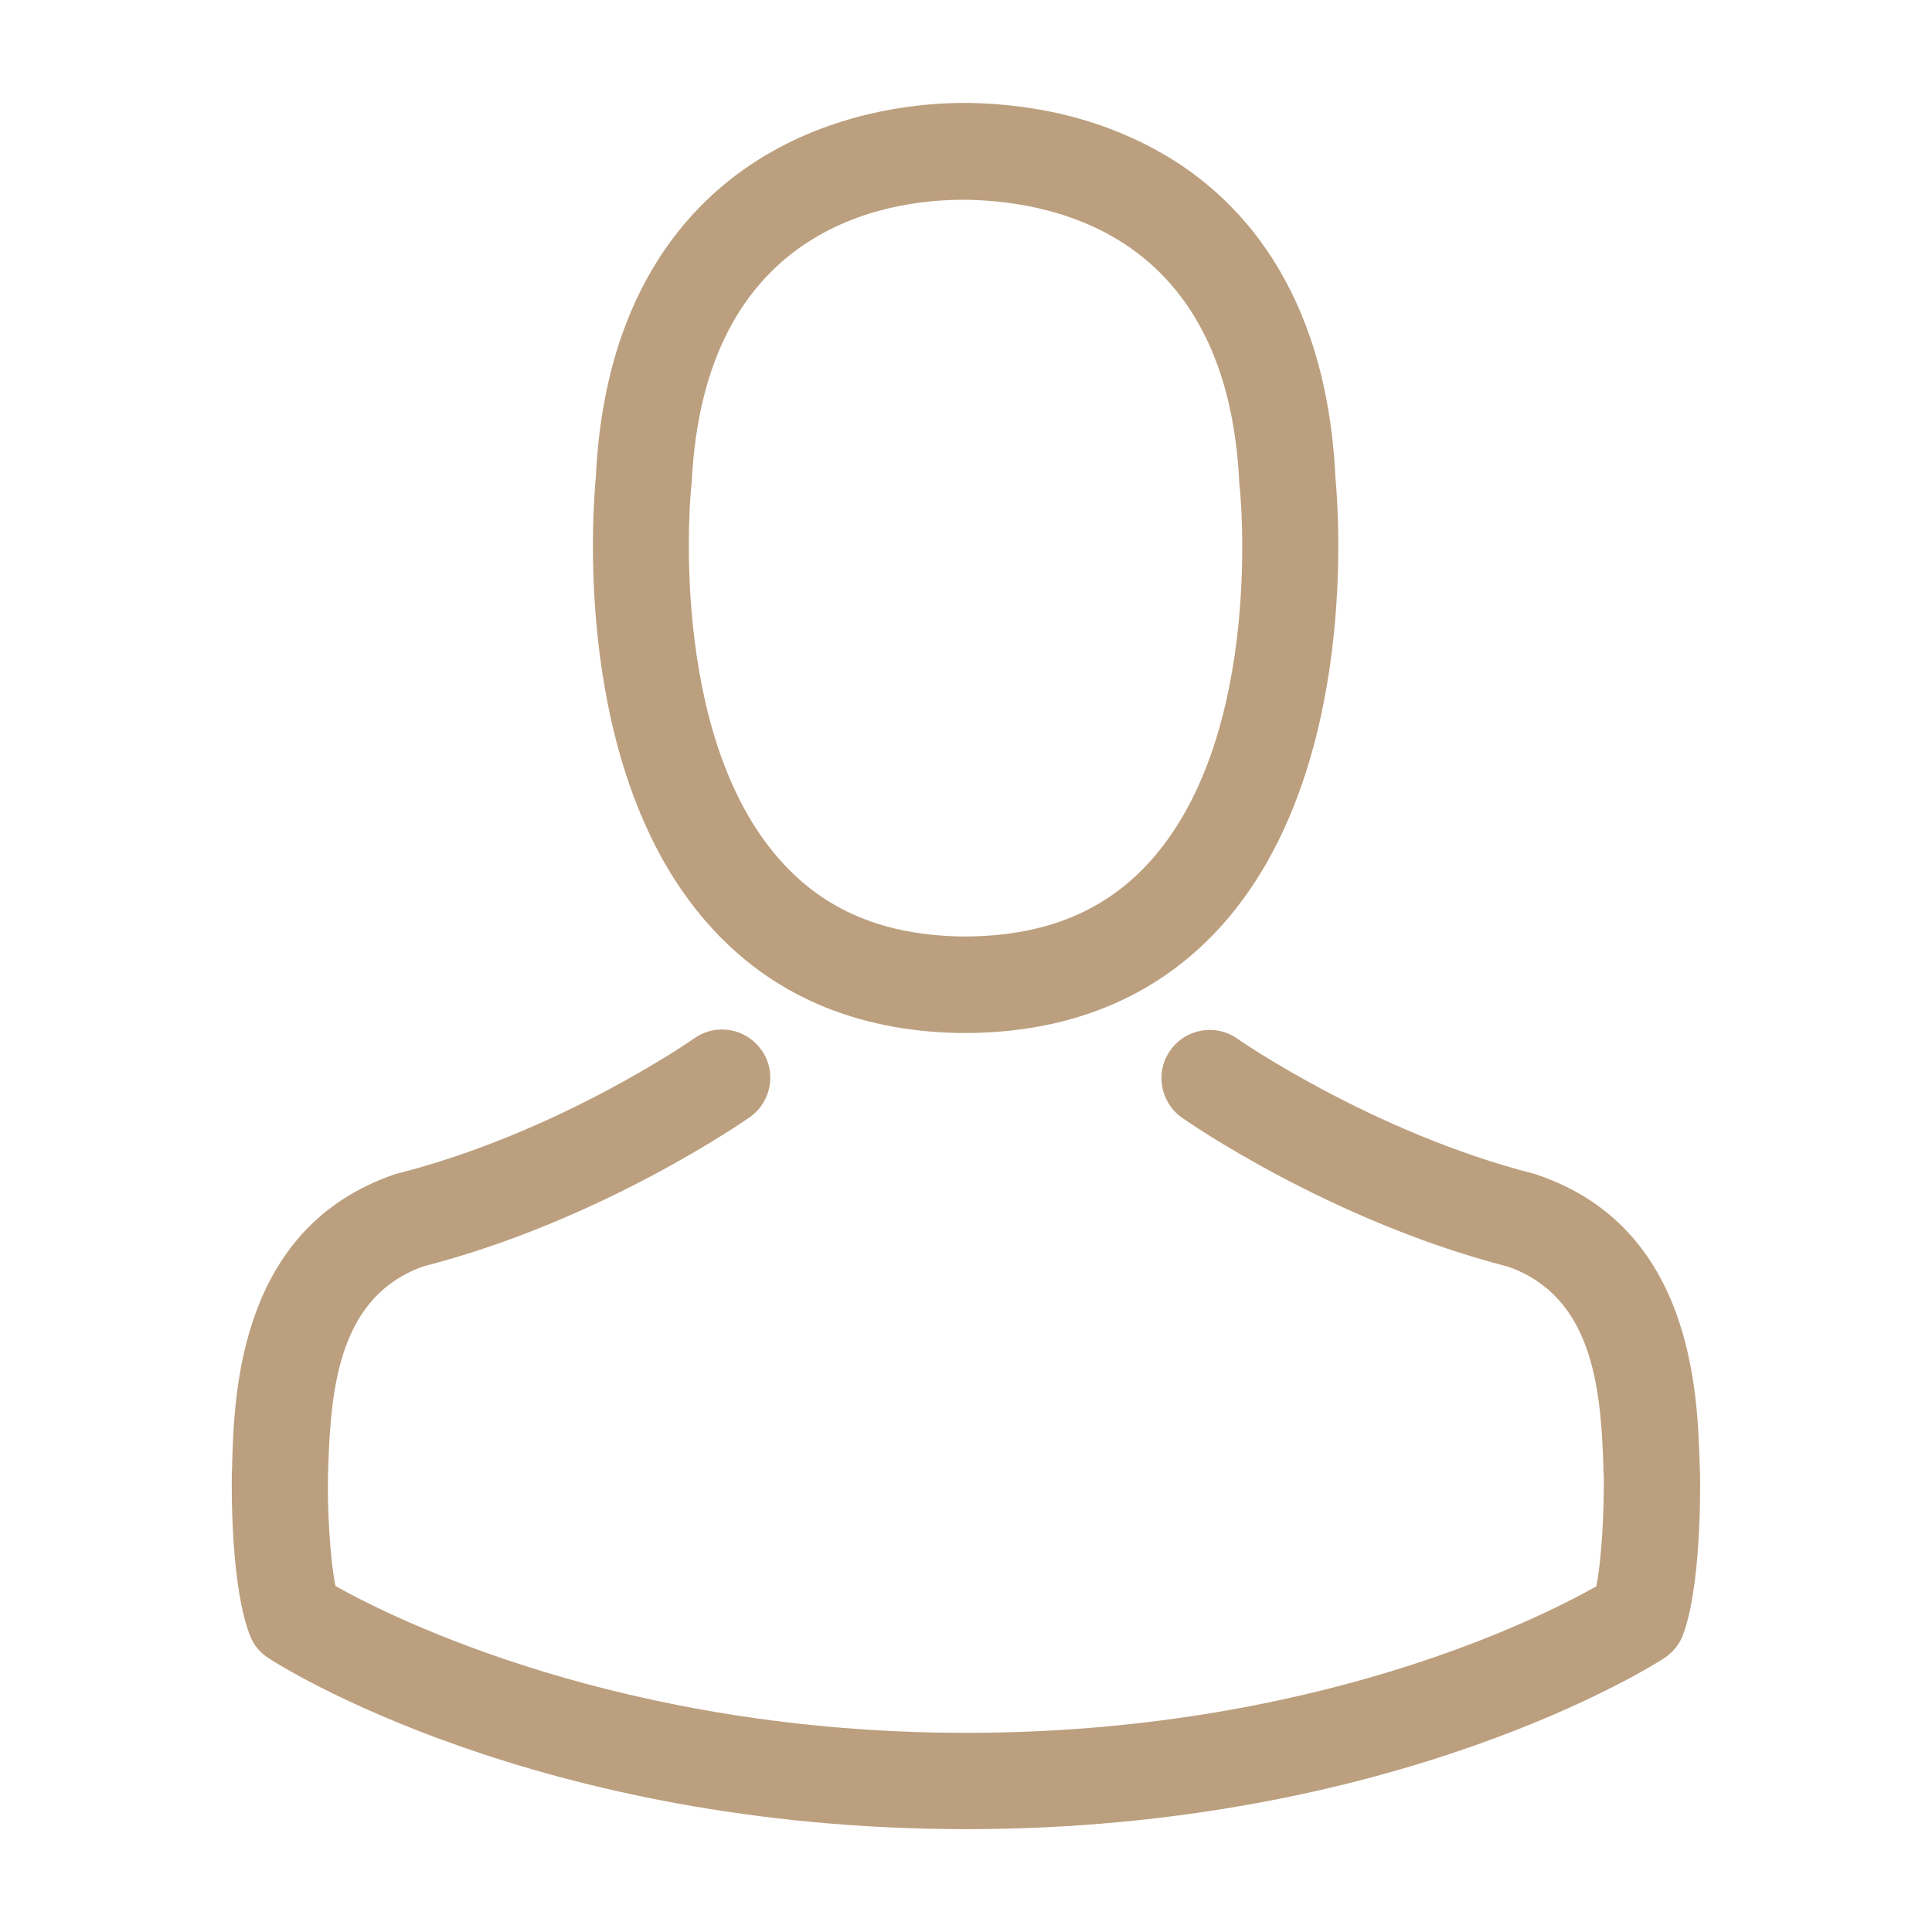
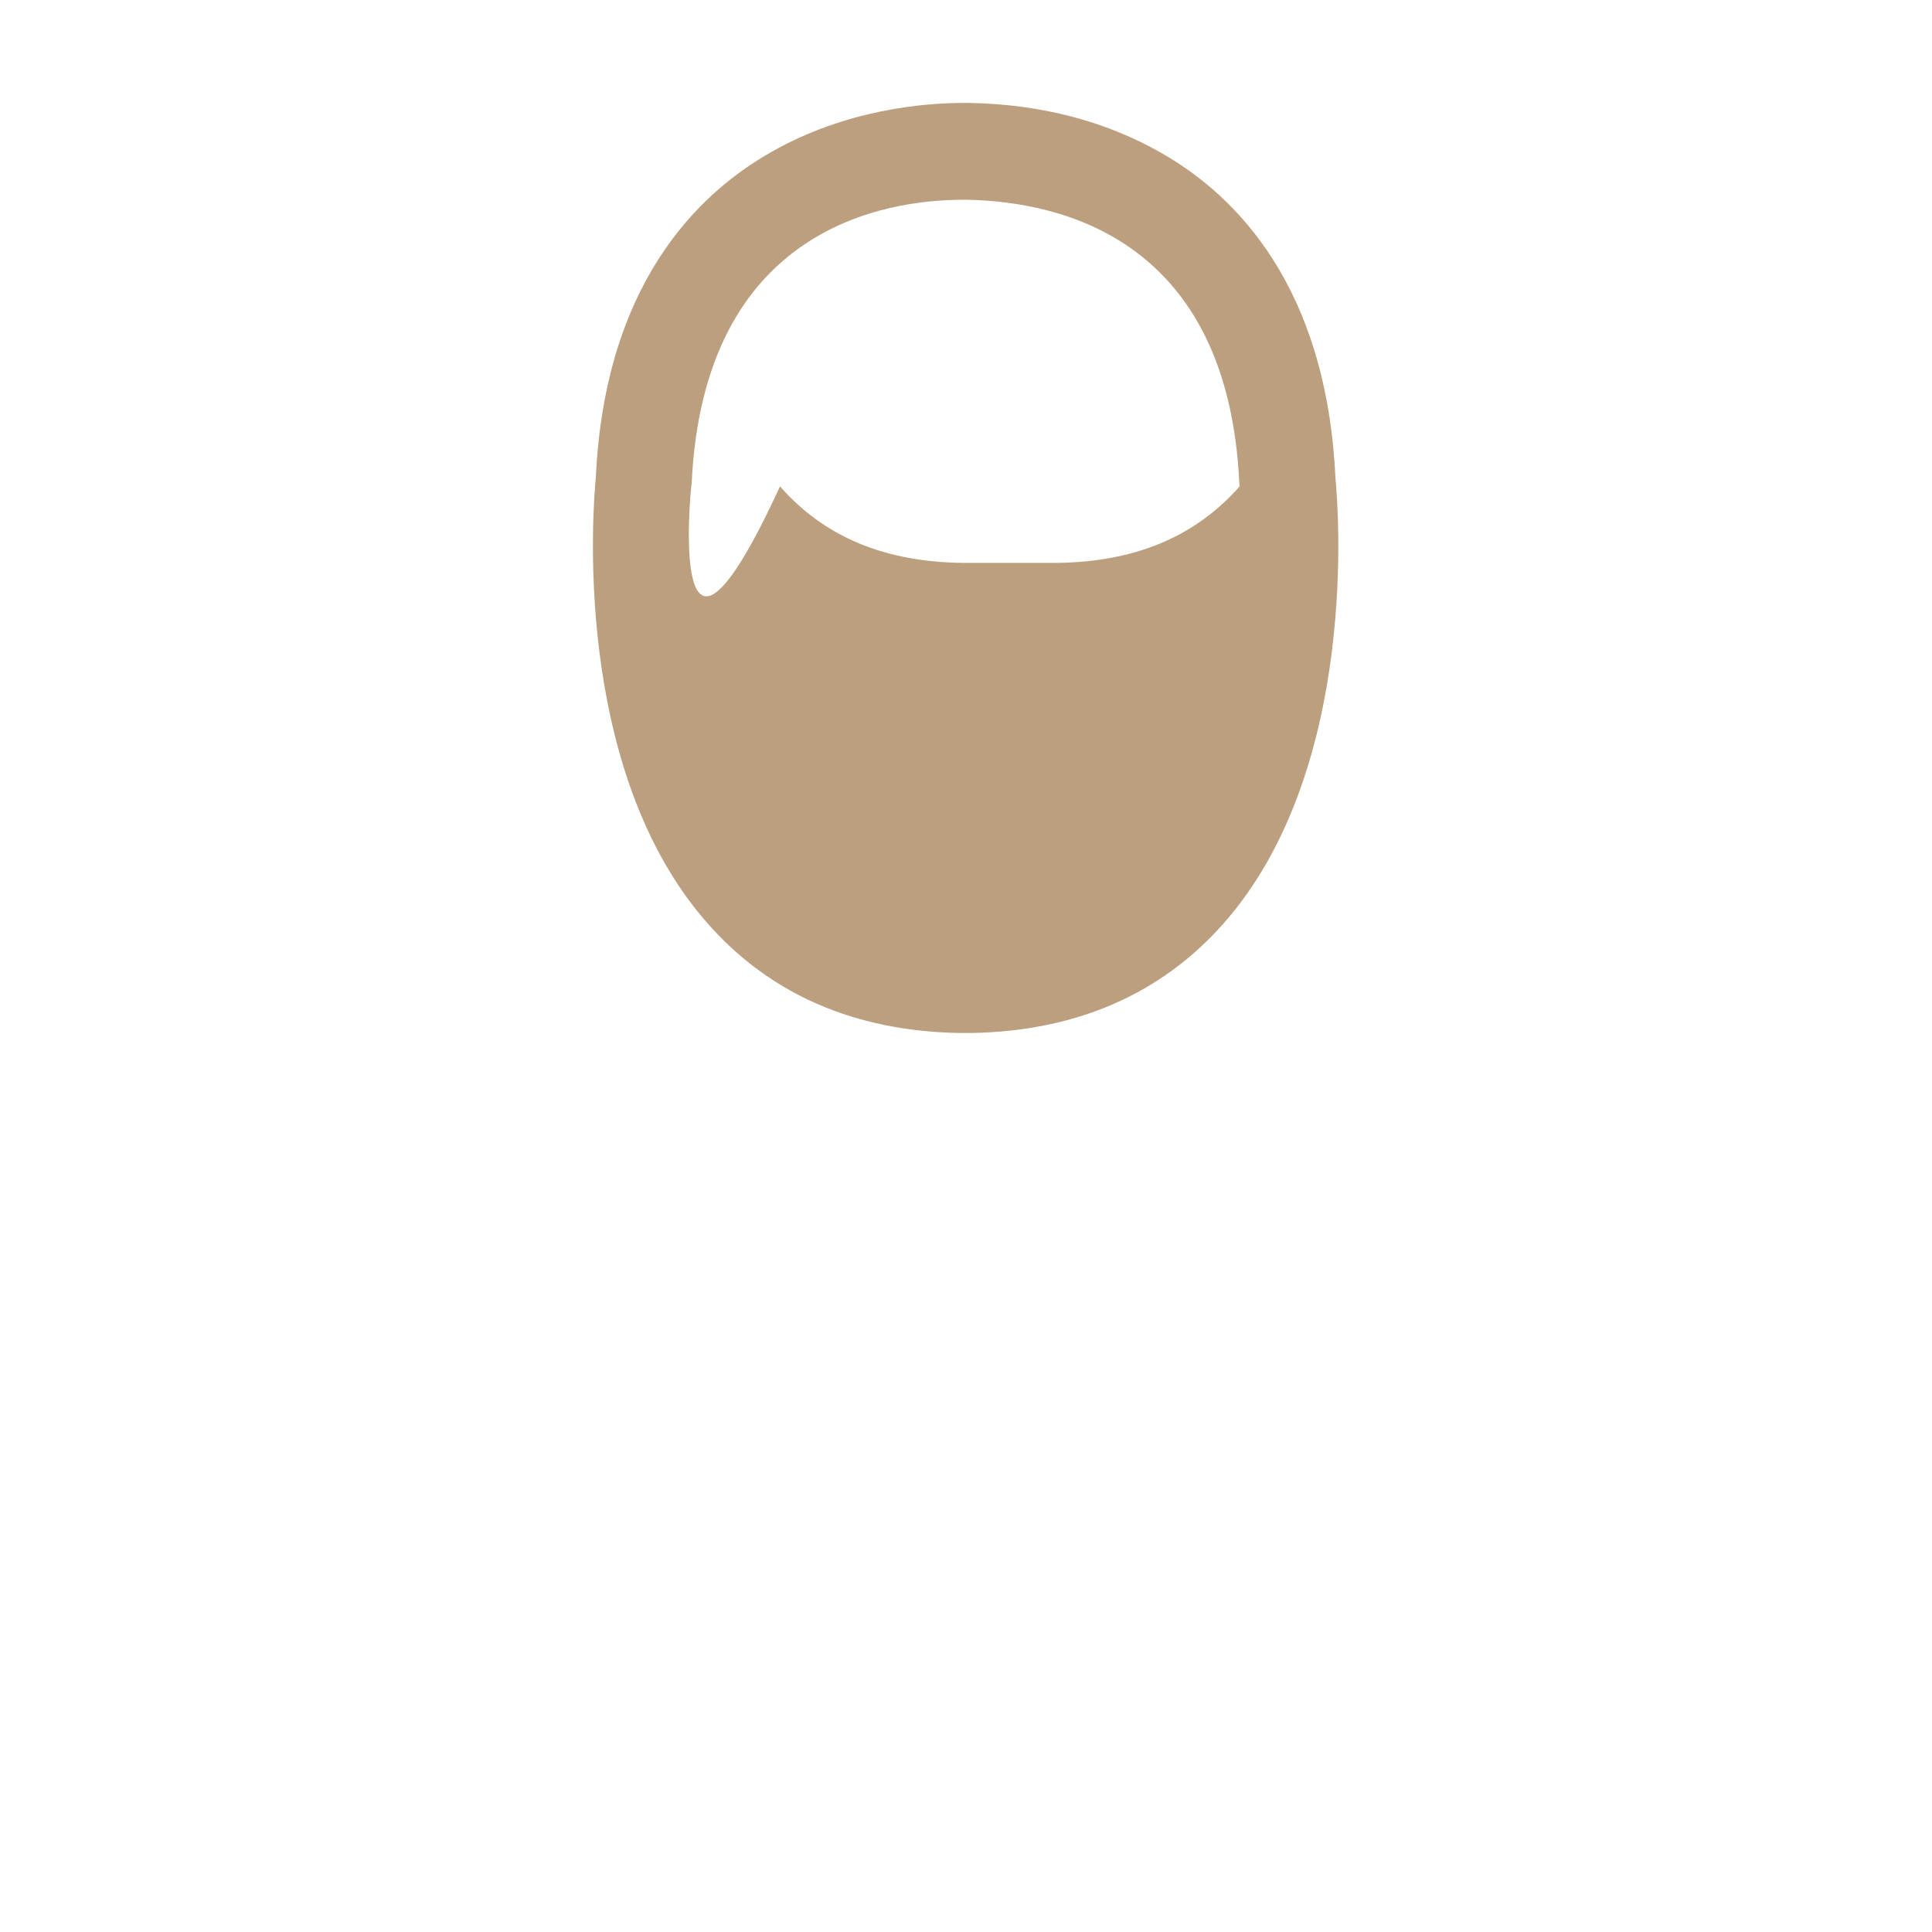
<svg xmlns="http://www.w3.org/2000/svg" version="1.1" id="圖層_1" x="0px" y="0px" width="25px" height="25px" viewBox="0 0 25 25" enable-background="new 0 0 25 25" xml:space="preserve">
  <g>
-     <path fill="#BC9F7E" d="M12.419,13.367h0.148c1.355-0.023,2.452-0.5,3.26-1.411c1.781-2.008,1.485-5.448,1.453-5.777   c-0.116-2.465-1.281-3.645-2.244-4.195c-0.717-0.412-1.553-0.634-2.488-0.652H12.47c-0.513,0-1.521,0.084-2.488,0.634   C9.01,2.516,7.826,3.694,7.71,6.179c-0.032,0.329-0.328,3.77,1.453,5.777C9.967,12.867,11.063,13.344,12.419,13.367L12.419,13.367z    M8.945,6.294c0-0.014,0.005-0.027,0.005-0.036c0.153-3.317,2.507-3.673,3.516-3.673h0.055c1.248,0.027,3.371,0.536,3.516,3.673   c0,0.014,0,0.027,0.004,0.036c0.005,0.033,0.329,3.179-1.143,4.834c-0.582,0.657-1.359,0.98-2.381,0.99H12.47   c-1.018-0.01-1.799-0.333-2.377-0.99C8.626,9.481,8.94,6.322,8.945,6.294L8.945,6.294z M8.945,6.294" />
-     <path fill="#BC9F7E" d="M21.998,19.075v-0.014c0-0.037-0.005-0.074-0.005-0.116c-0.027-0.915-0.088-3.057-2.096-3.741   c-0.014-0.005-0.031-0.01-0.045-0.015c-2.087-0.532-3.821-1.734-3.84-1.748c-0.282-0.199-0.671-0.13-0.869,0.152   c-0.199,0.282-0.13,0.671,0.152,0.87c0.078,0.055,1.92,1.336,4.223,1.929c1.078,0.384,1.198,1.535,1.23,2.59   c0,0.042,0,0.079,0.005,0.116c0.005,0.416-0.023,1.059-0.097,1.429c-0.75,0.426-3.688,1.896-8.155,1.896   c-4.45,0-7.406-1.476-8.16-1.9c-0.074-0.37-0.106-1.014-0.097-1.43c0-0.037,0.004-0.074,0.004-0.116   c0.033-1.054,0.153-2.206,1.23-2.59c2.304-0.592,4.145-1.878,4.223-1.929c0.282-0.199,0.352-0.588,0.153-0.87   c-0.199-0.282-0.587-0.352-0.87-0.152c-0.019,0.014-1.744,1.217-3.839,1.749c-0.019,0.004-0.032,0.009-0.046,0.014   c-2.007,0.689-2.067,2.831-2.095,3.741c0,0.042,0,0.079-0.004,0.116v0.014c-0.005,0.241-0.009,1.476,0.236,2.096   c0.046,0.12,0.129,0.222,0.24,0.291c0.139,0.093,3.465,2.212,9.029,2.212s8.891-2.123,9.029-2.212   c0.105-0.069,0.193-0.171,0.24-0.291C22.008,20.551,22.003,19.315,21.998,19.075L21.998,19.075z M21.998,19.075" />
+     <path fill="#BC9F7E" d="M12.419,13.367h0.148c1.355-0.023,2.452-0.5,3.26-1.411c1.781-2.008,1.485-5.448,1.453-5.777   c-0.116-2.465-1.281-3.645-2.244-4.195c-0.717-0.412-1.553-0.634-2.488-0.652H12.47c-0.513,0-1.521,0.084-2.488,0.634   C9.01,2.516,7.826,3.694,7.71,6.179c-0.032,0.329-0.328,3.77,1.453,5.777C9.967,12.867,11.063,13.344,12.419,13.367L12.419,13.367z    M8.945,6.294c0-0.014,0.005-0.027,0.005-0.036c0.153-3.317,2.507-3.673,3.516-3.673h0.055c1.248,0.027,3.371,0.536,3.516,3.673   c0,0.014,0,0.027,0.004,0.036c-0.582,0.657-1.359,0.98-2.381,0.99H12.47   c-1.018-0.01-1.799-0.333-2.377-0.99C8.626,9.481,8.94,6.322,8.945,6.294L8.945,6.294z M8.945,6.294" />
  </g>
</svg>